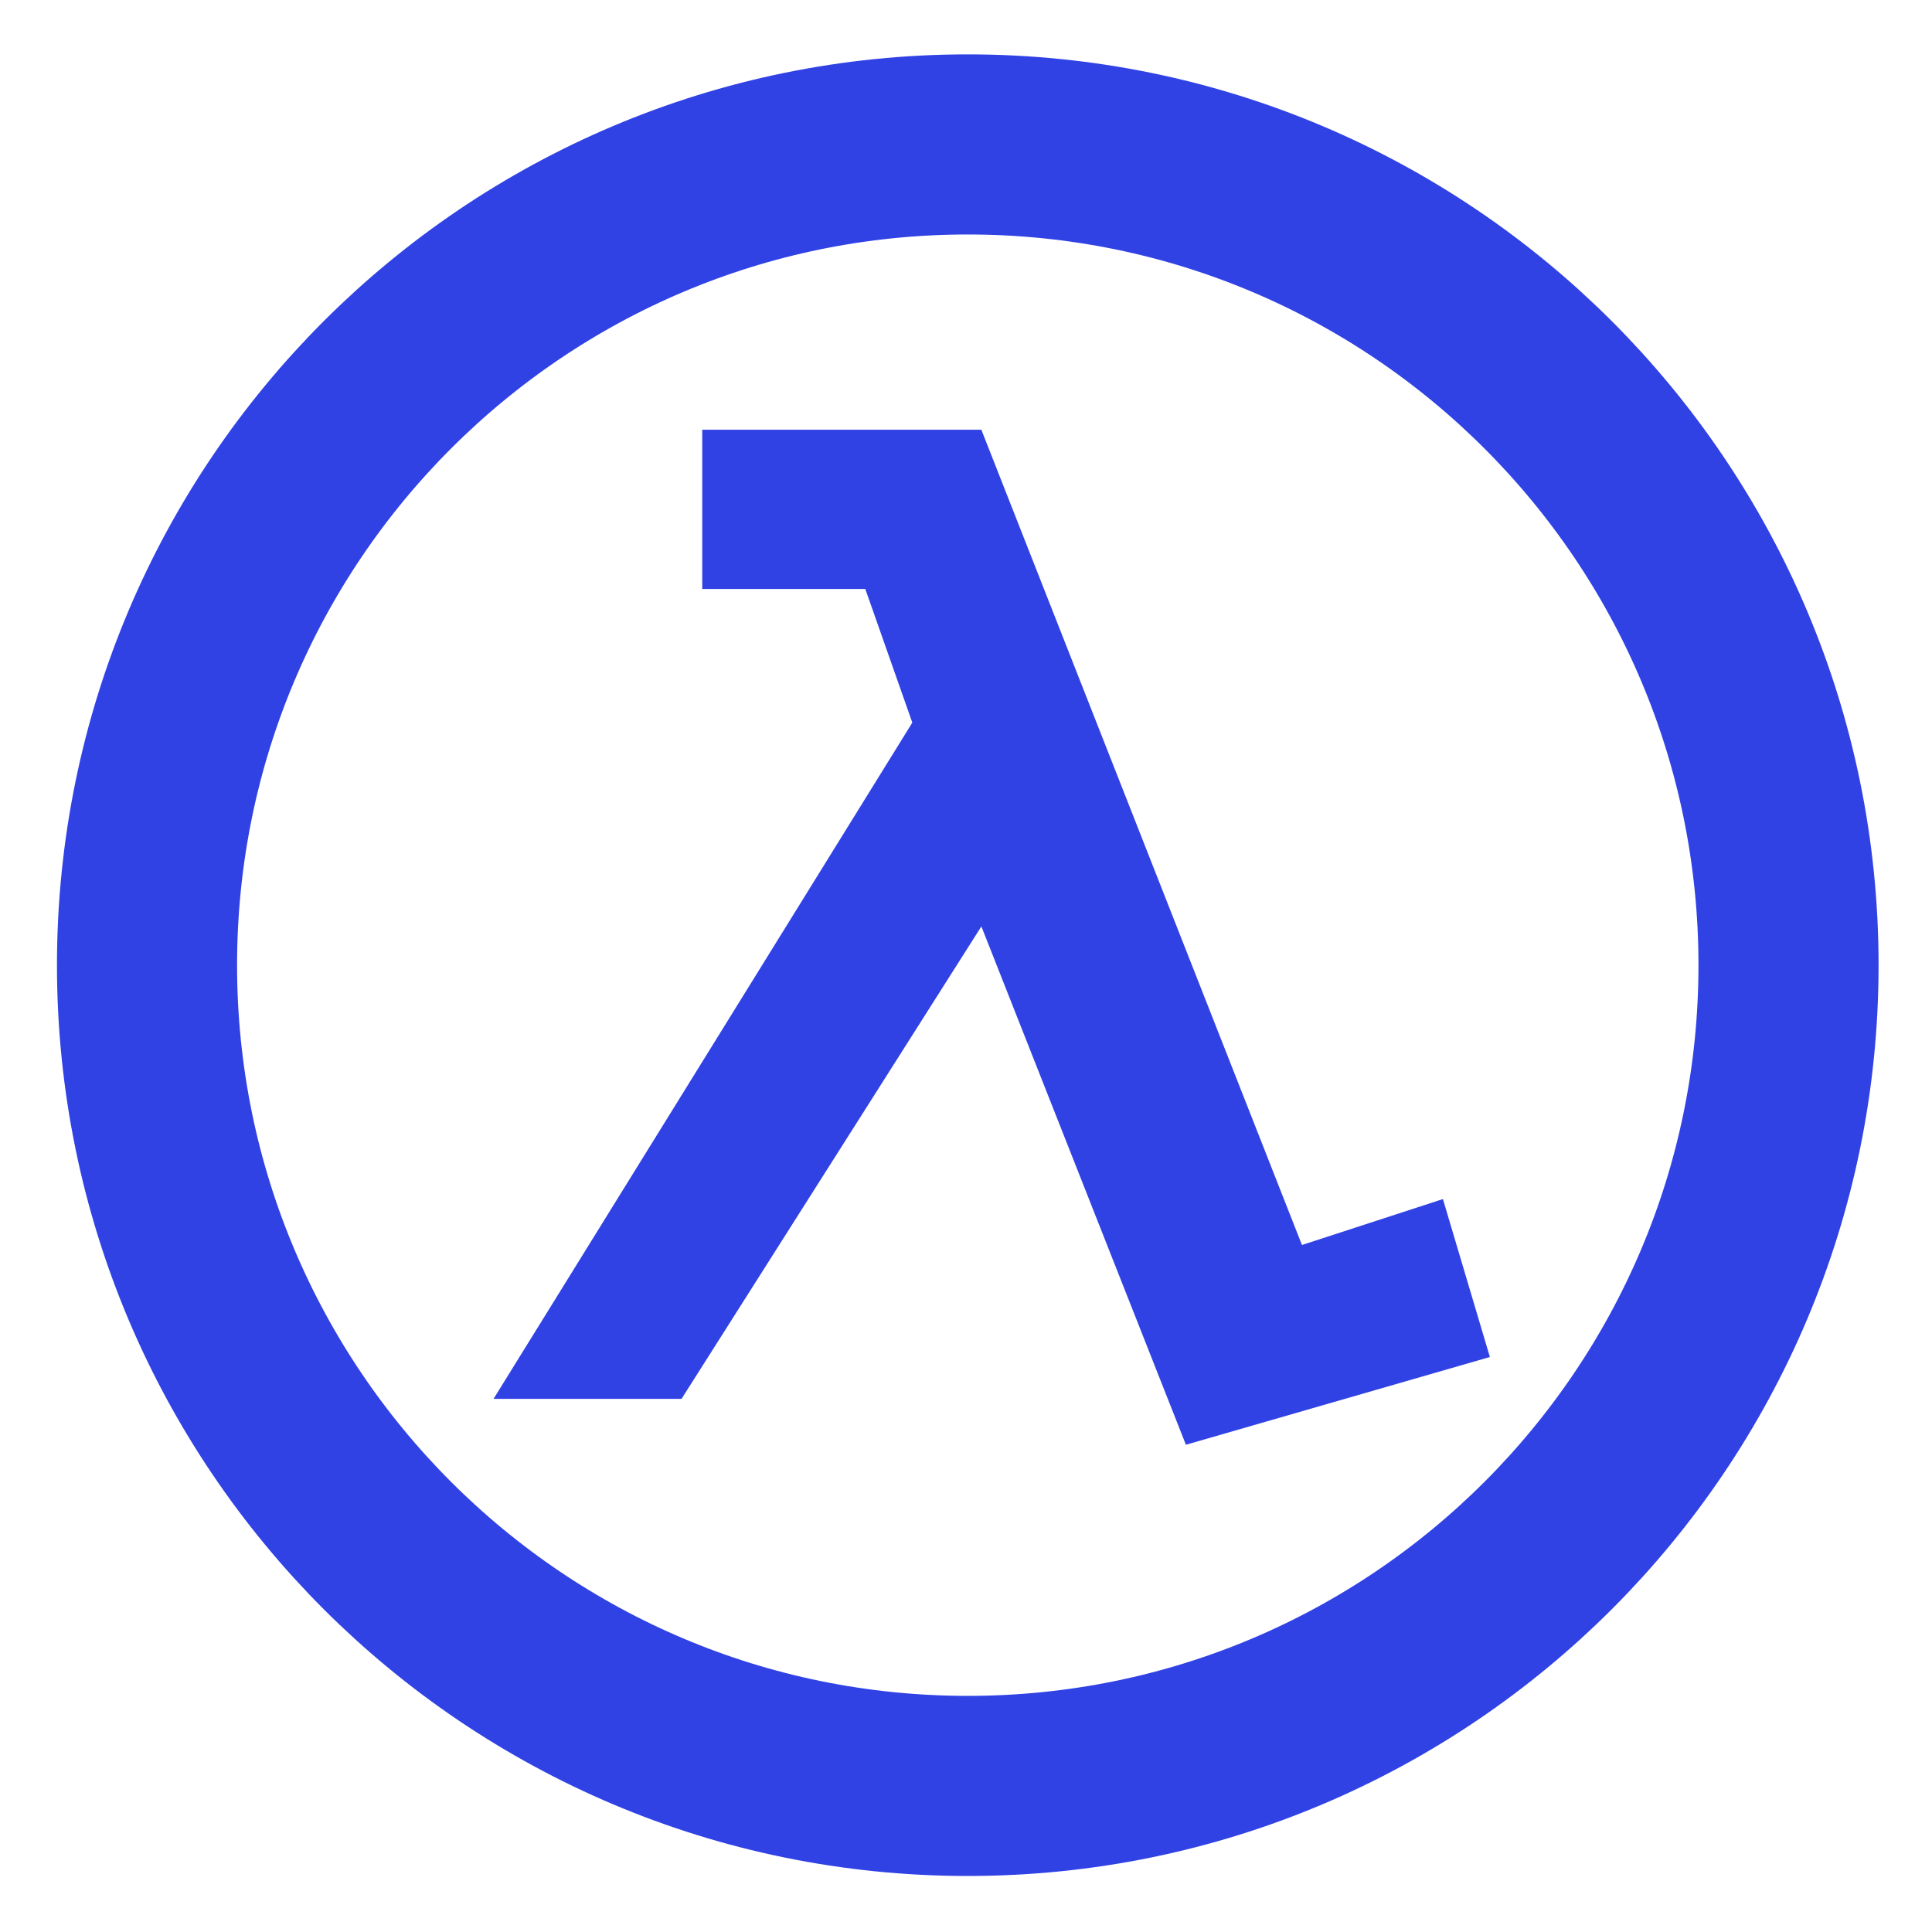
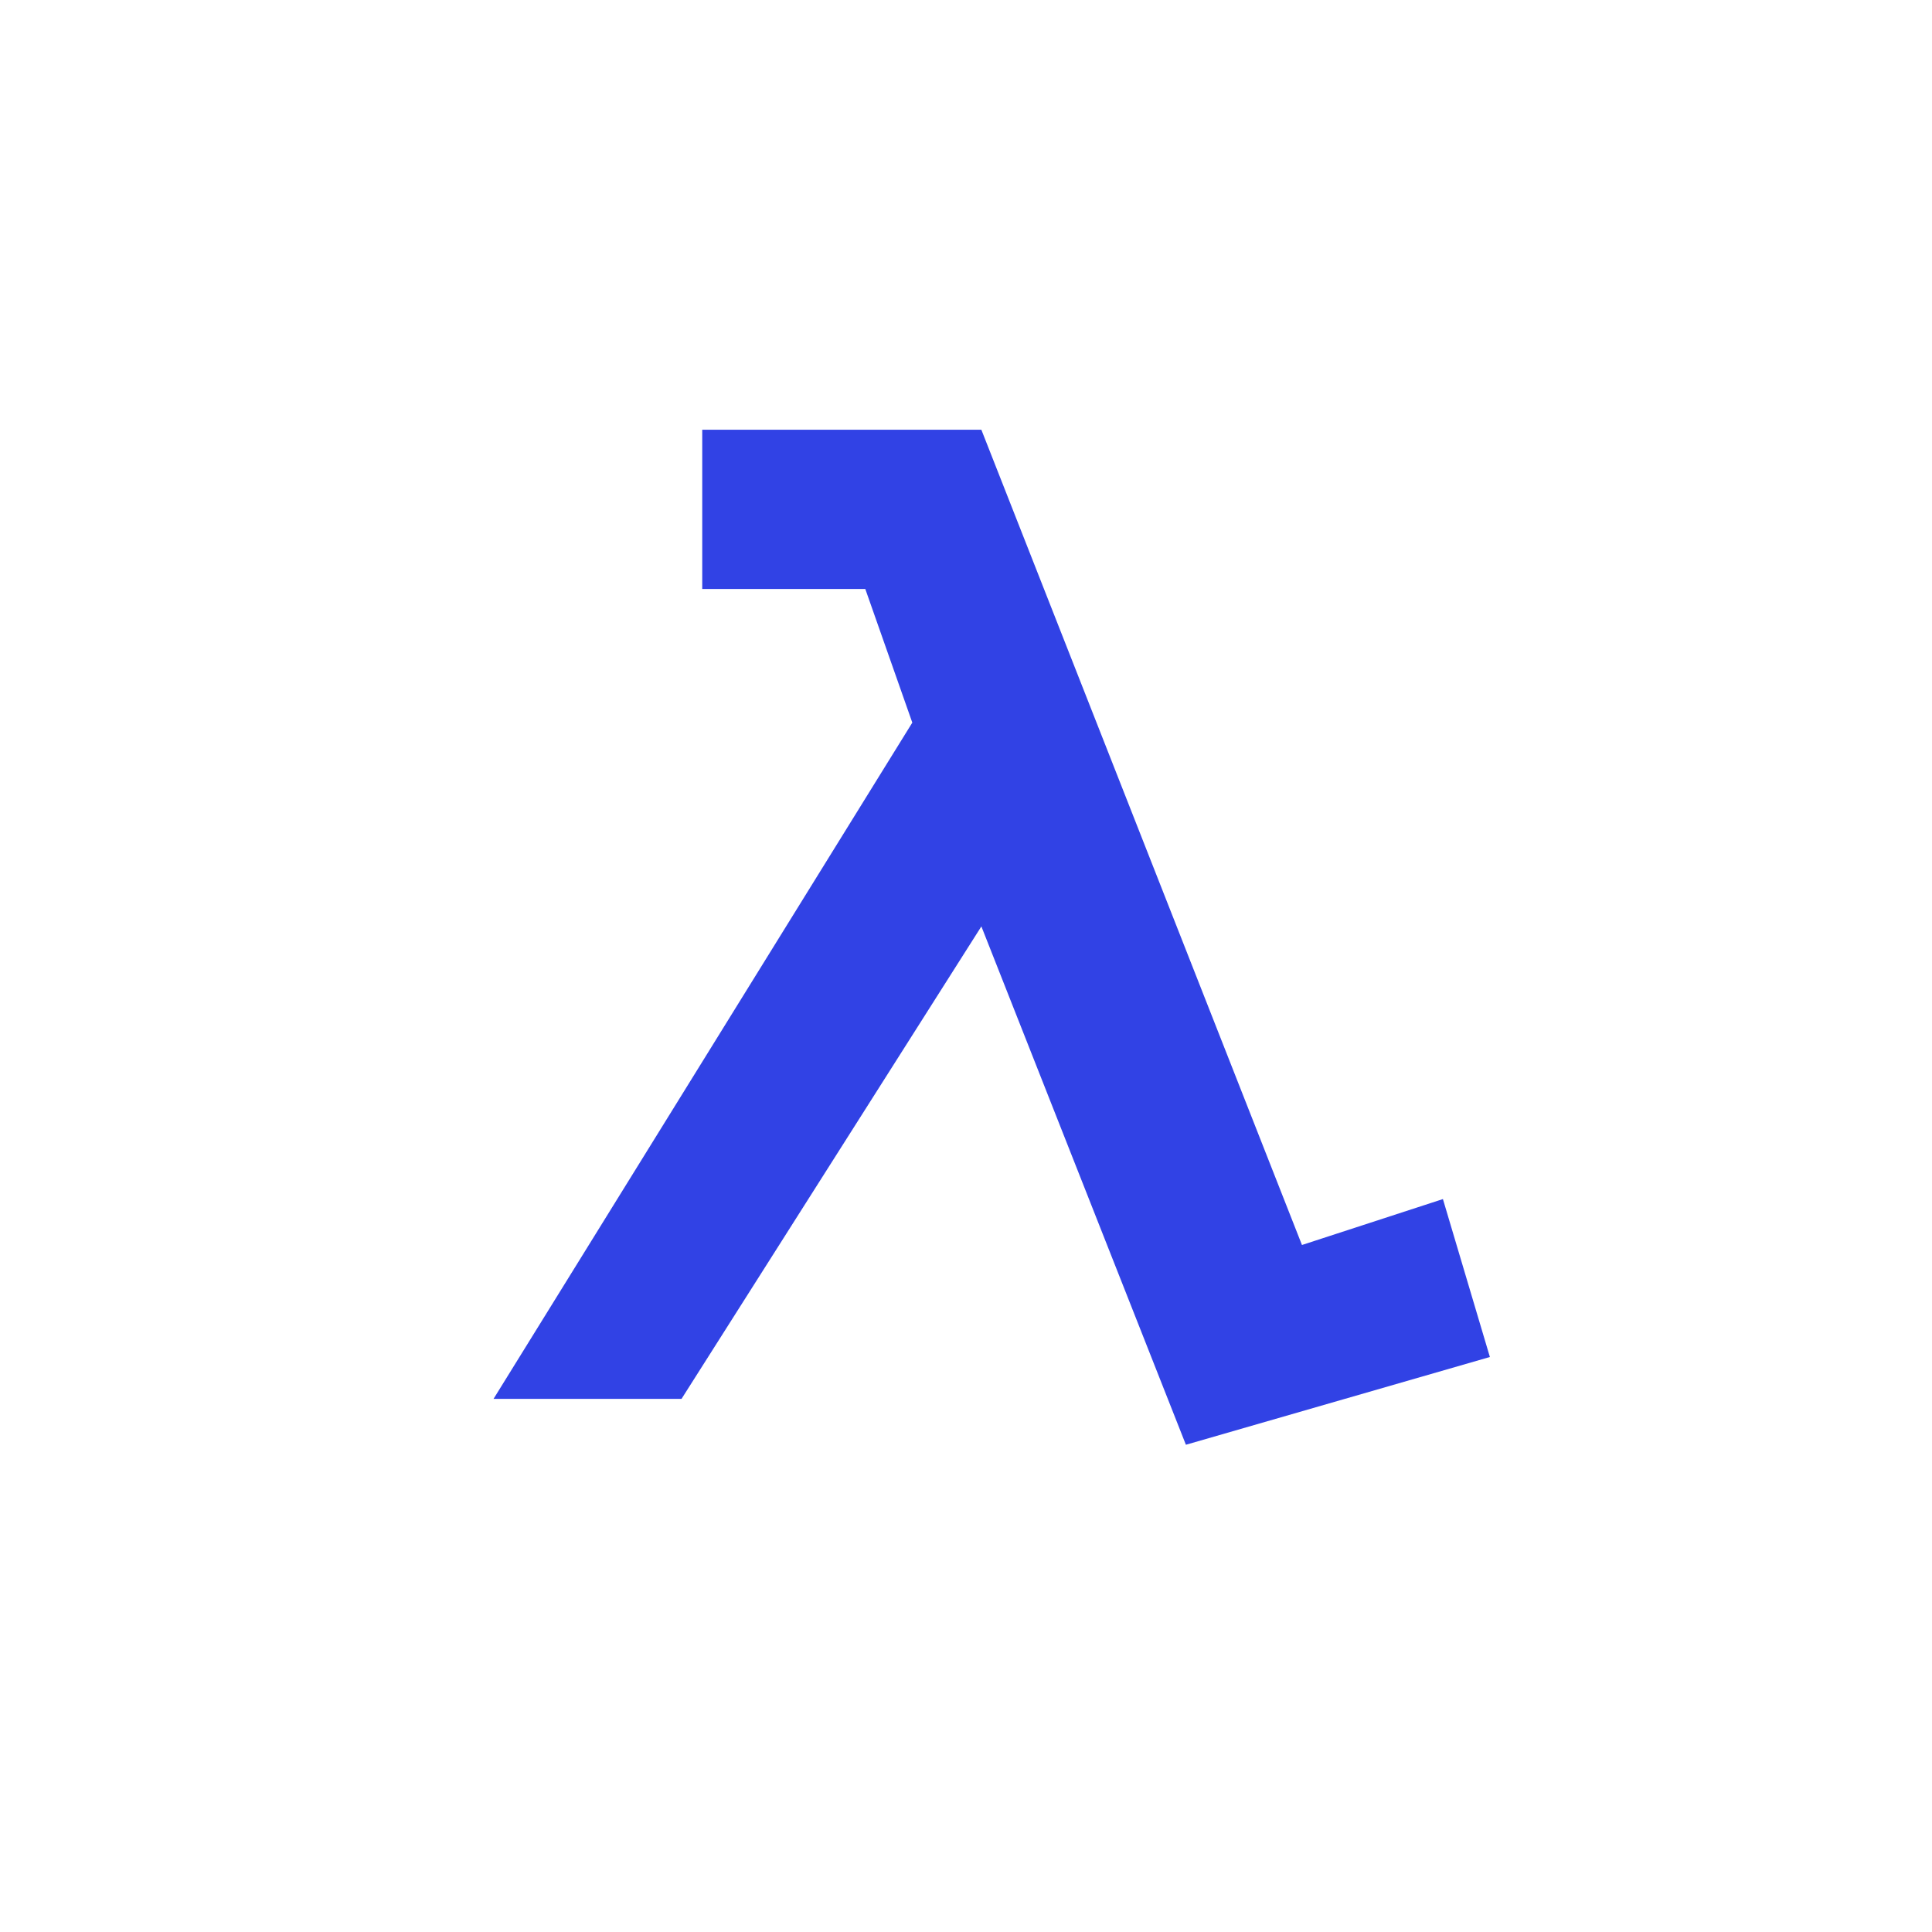
<svg xmlns="http://www.w3.org/2000/svg" xml:space="preserve" width="364.707" height="364.707">
  <style>
    .outer {
      fill: #3142E5;
    }
    .inner {
      stroke: #3142E5
    }
    @media (prefers-color-scheme: dark) {
     .outer {
      fill: #f1f5f9;
    }
    .inner {
      stroke: #f1f5f9
    }
    }
  </style>
  <path class="outer" d="m223.864 272.729-38.608-97.848-56.603 89.184H93.166l79.052-127.654-8.875-25.229h-30.781V81.12h52.691l60.521 153.899 26.608-8.668 8.867 29.813-57.385 16.565z" />
-   <path class="inner" fill="none" stroke="#F37B21" stroke-width="34" d="M337.623 182.198c0 85.579-69.363 154.934-154.934 154.934S27.753 267.778 27.753 182.198c0-85.569 69.363-154.933 154.936-154.933 85.57 0 154.934 69.364 154.934 154.933z" />
</svg>